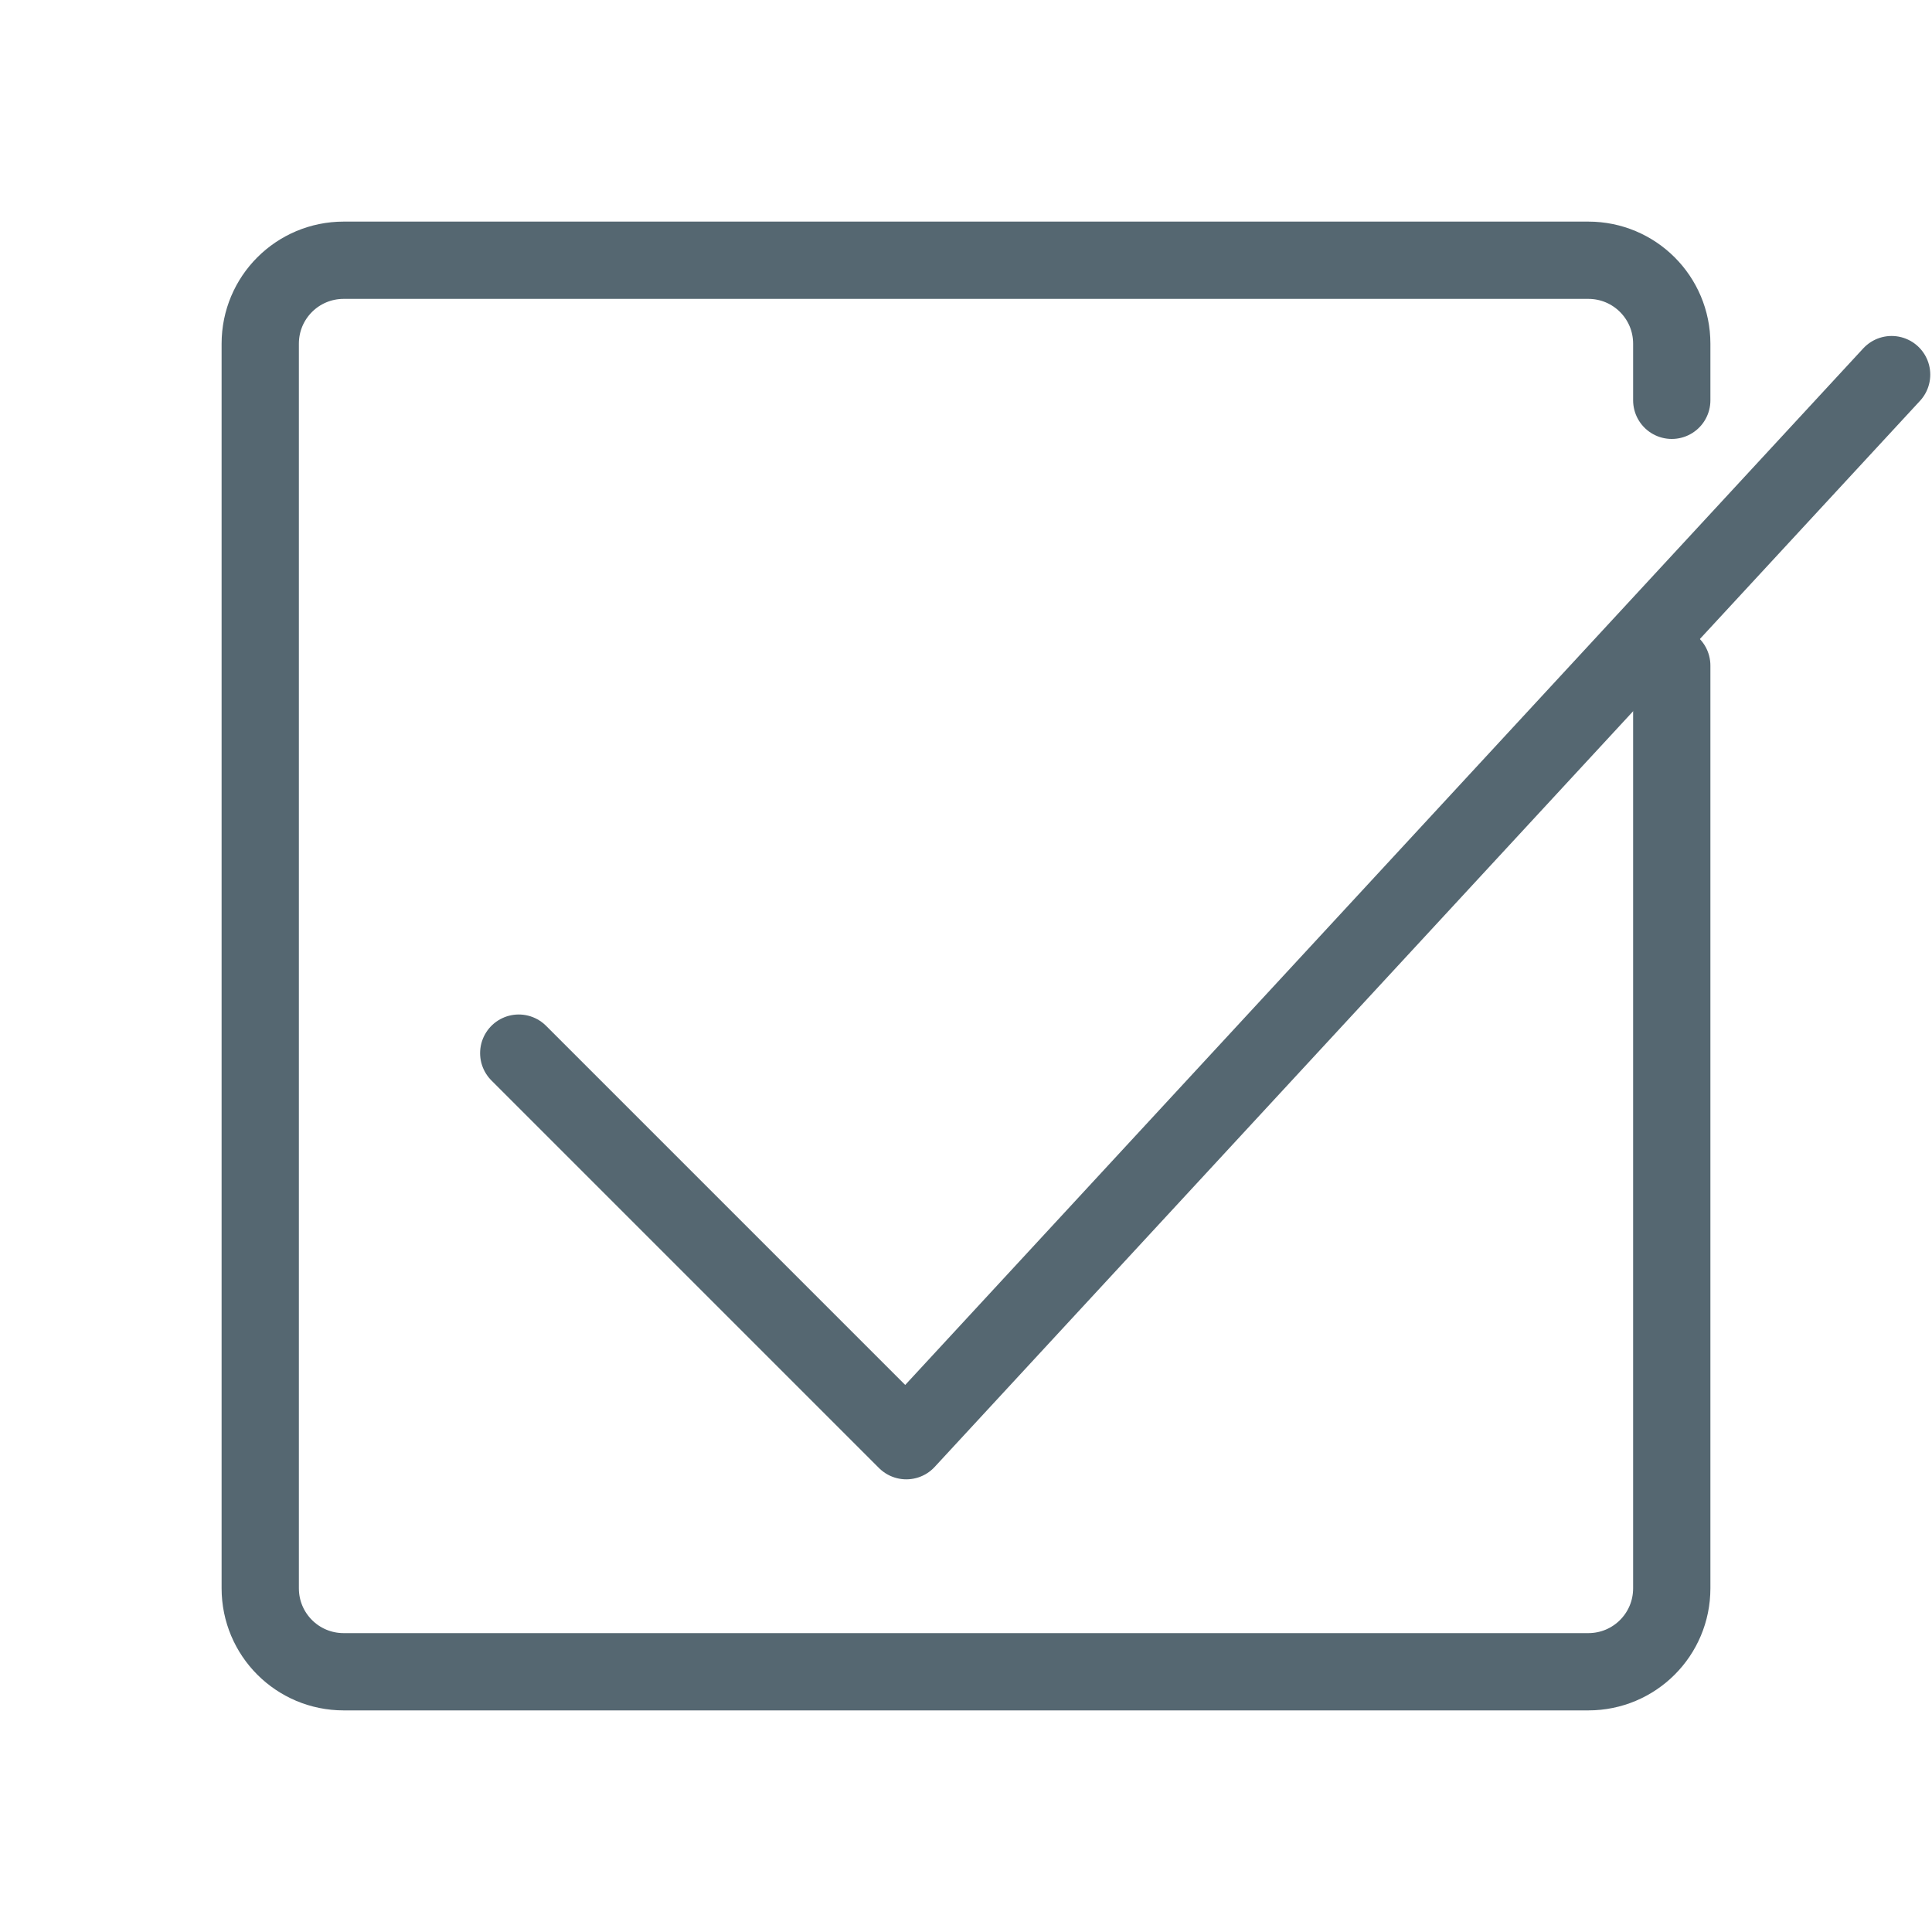
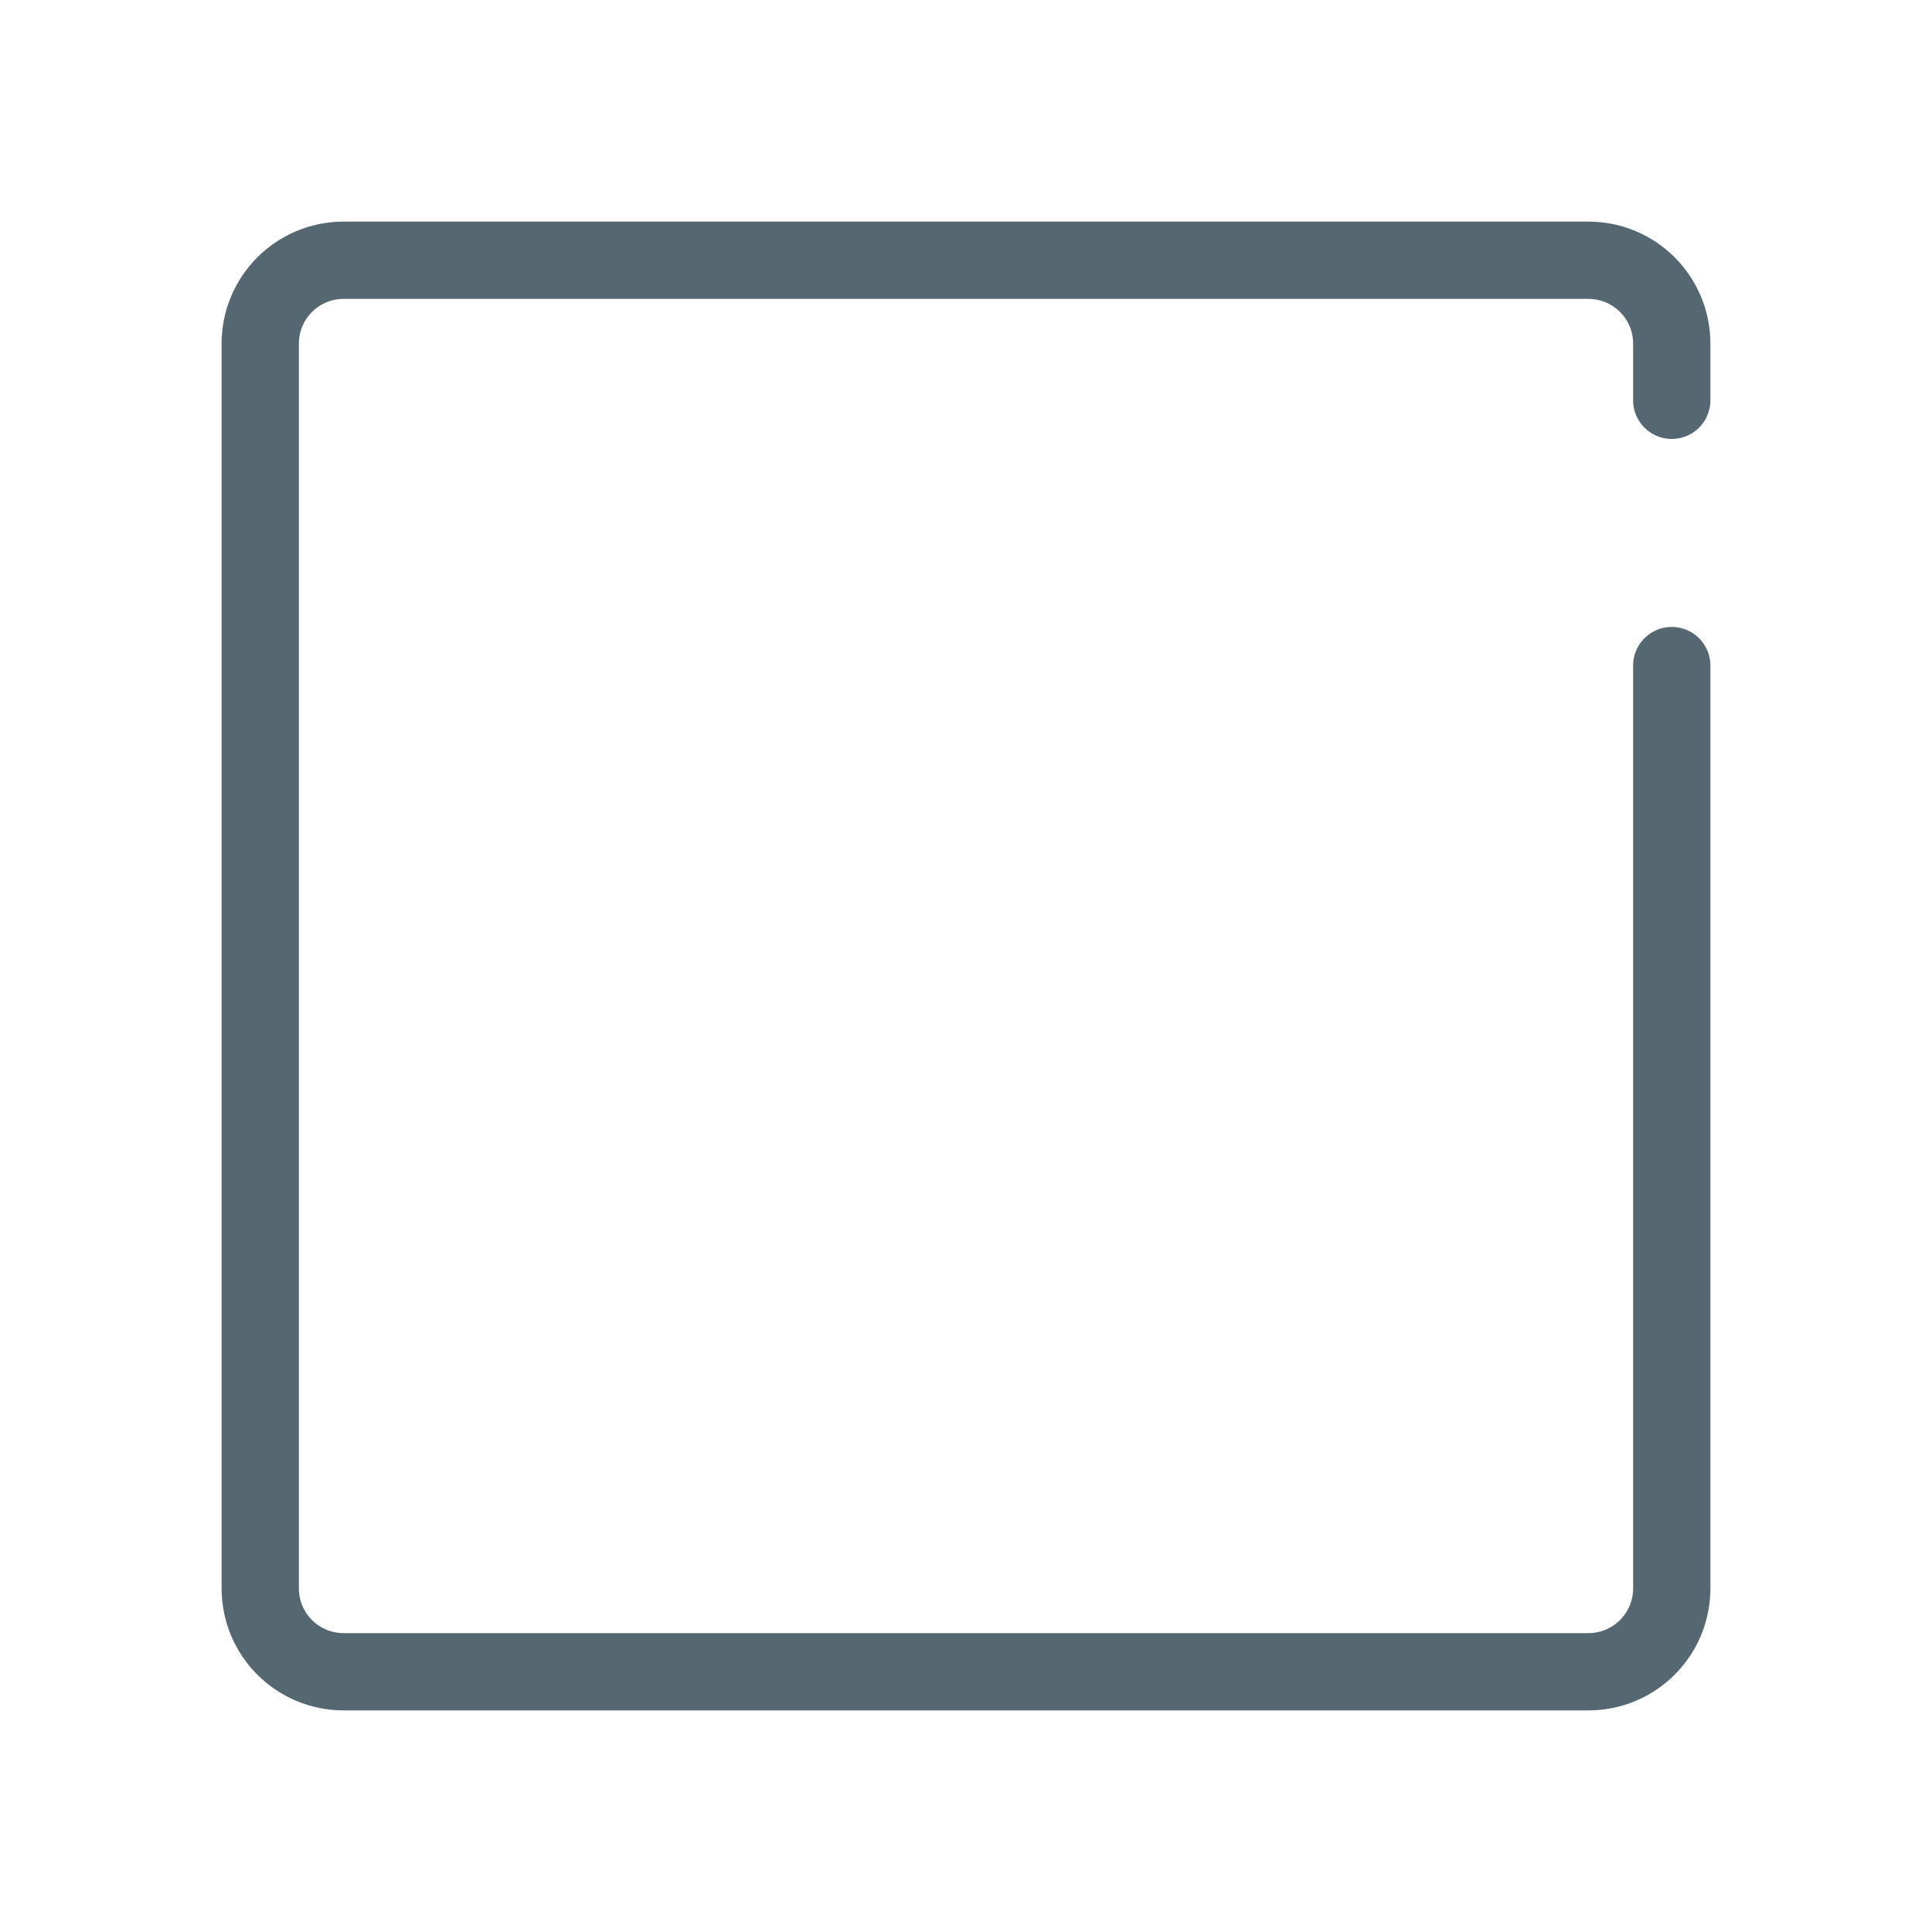
<svg xmlns="http://www.w3.org/2000/svg" id="Ebene_1" data-name="Ebene 1" viewBox="0 0 100 100">
  <defs>
    <style>
      .cls-1 {
        fill: none;
        stroke: #556771;
        stroke-linecap: round;
        stroke-linejoin: round;
        stroke-width: 4px;
      }
    </style>
  </defs>
-   <polyline class="cls-1" points="26.85 54.51 46.91 74.57 97.91 19.39" />
  <path class="cls-1" d="M86.53,34.45v47.76c0,2.39-1.93,4.32-4.32,4.32H17.79c-2.39,0-4.32-1.93-4.32-4.32V17.79c0-2.39,1.93-4.32,4.32-4.32h64.42c2.39,0,4.32,1.93,4.32,4.32v2.93" />
</svg>